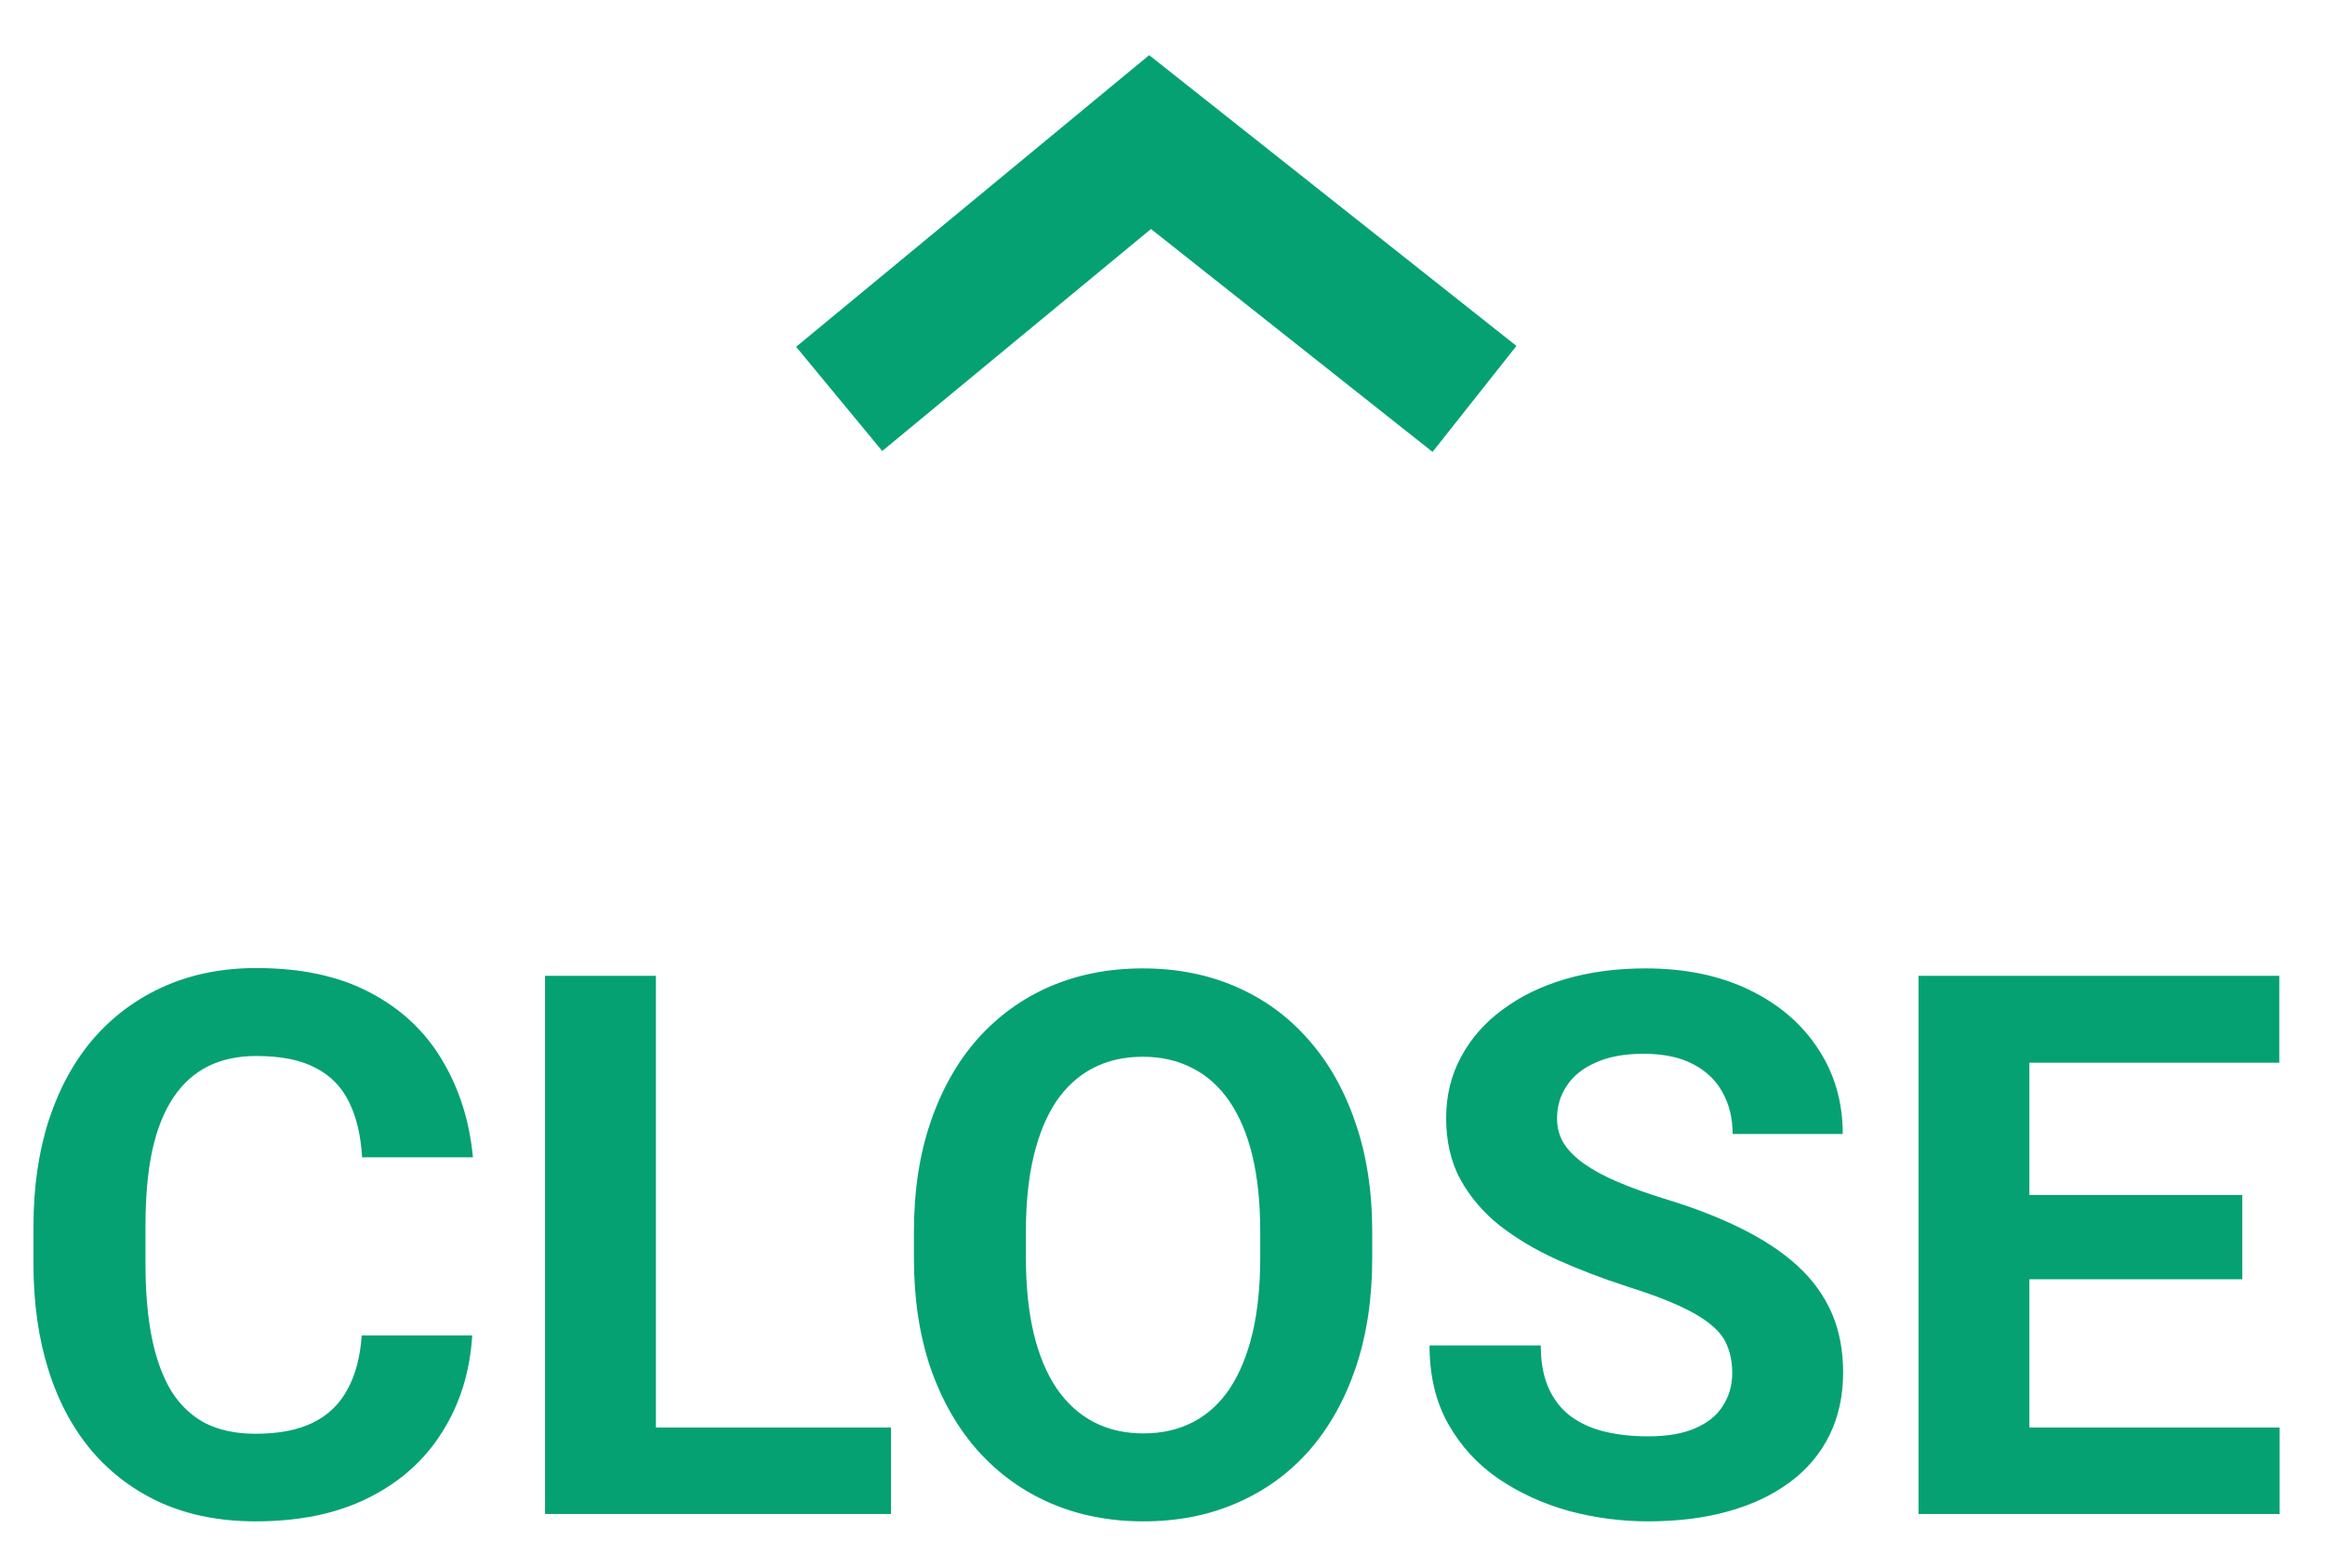
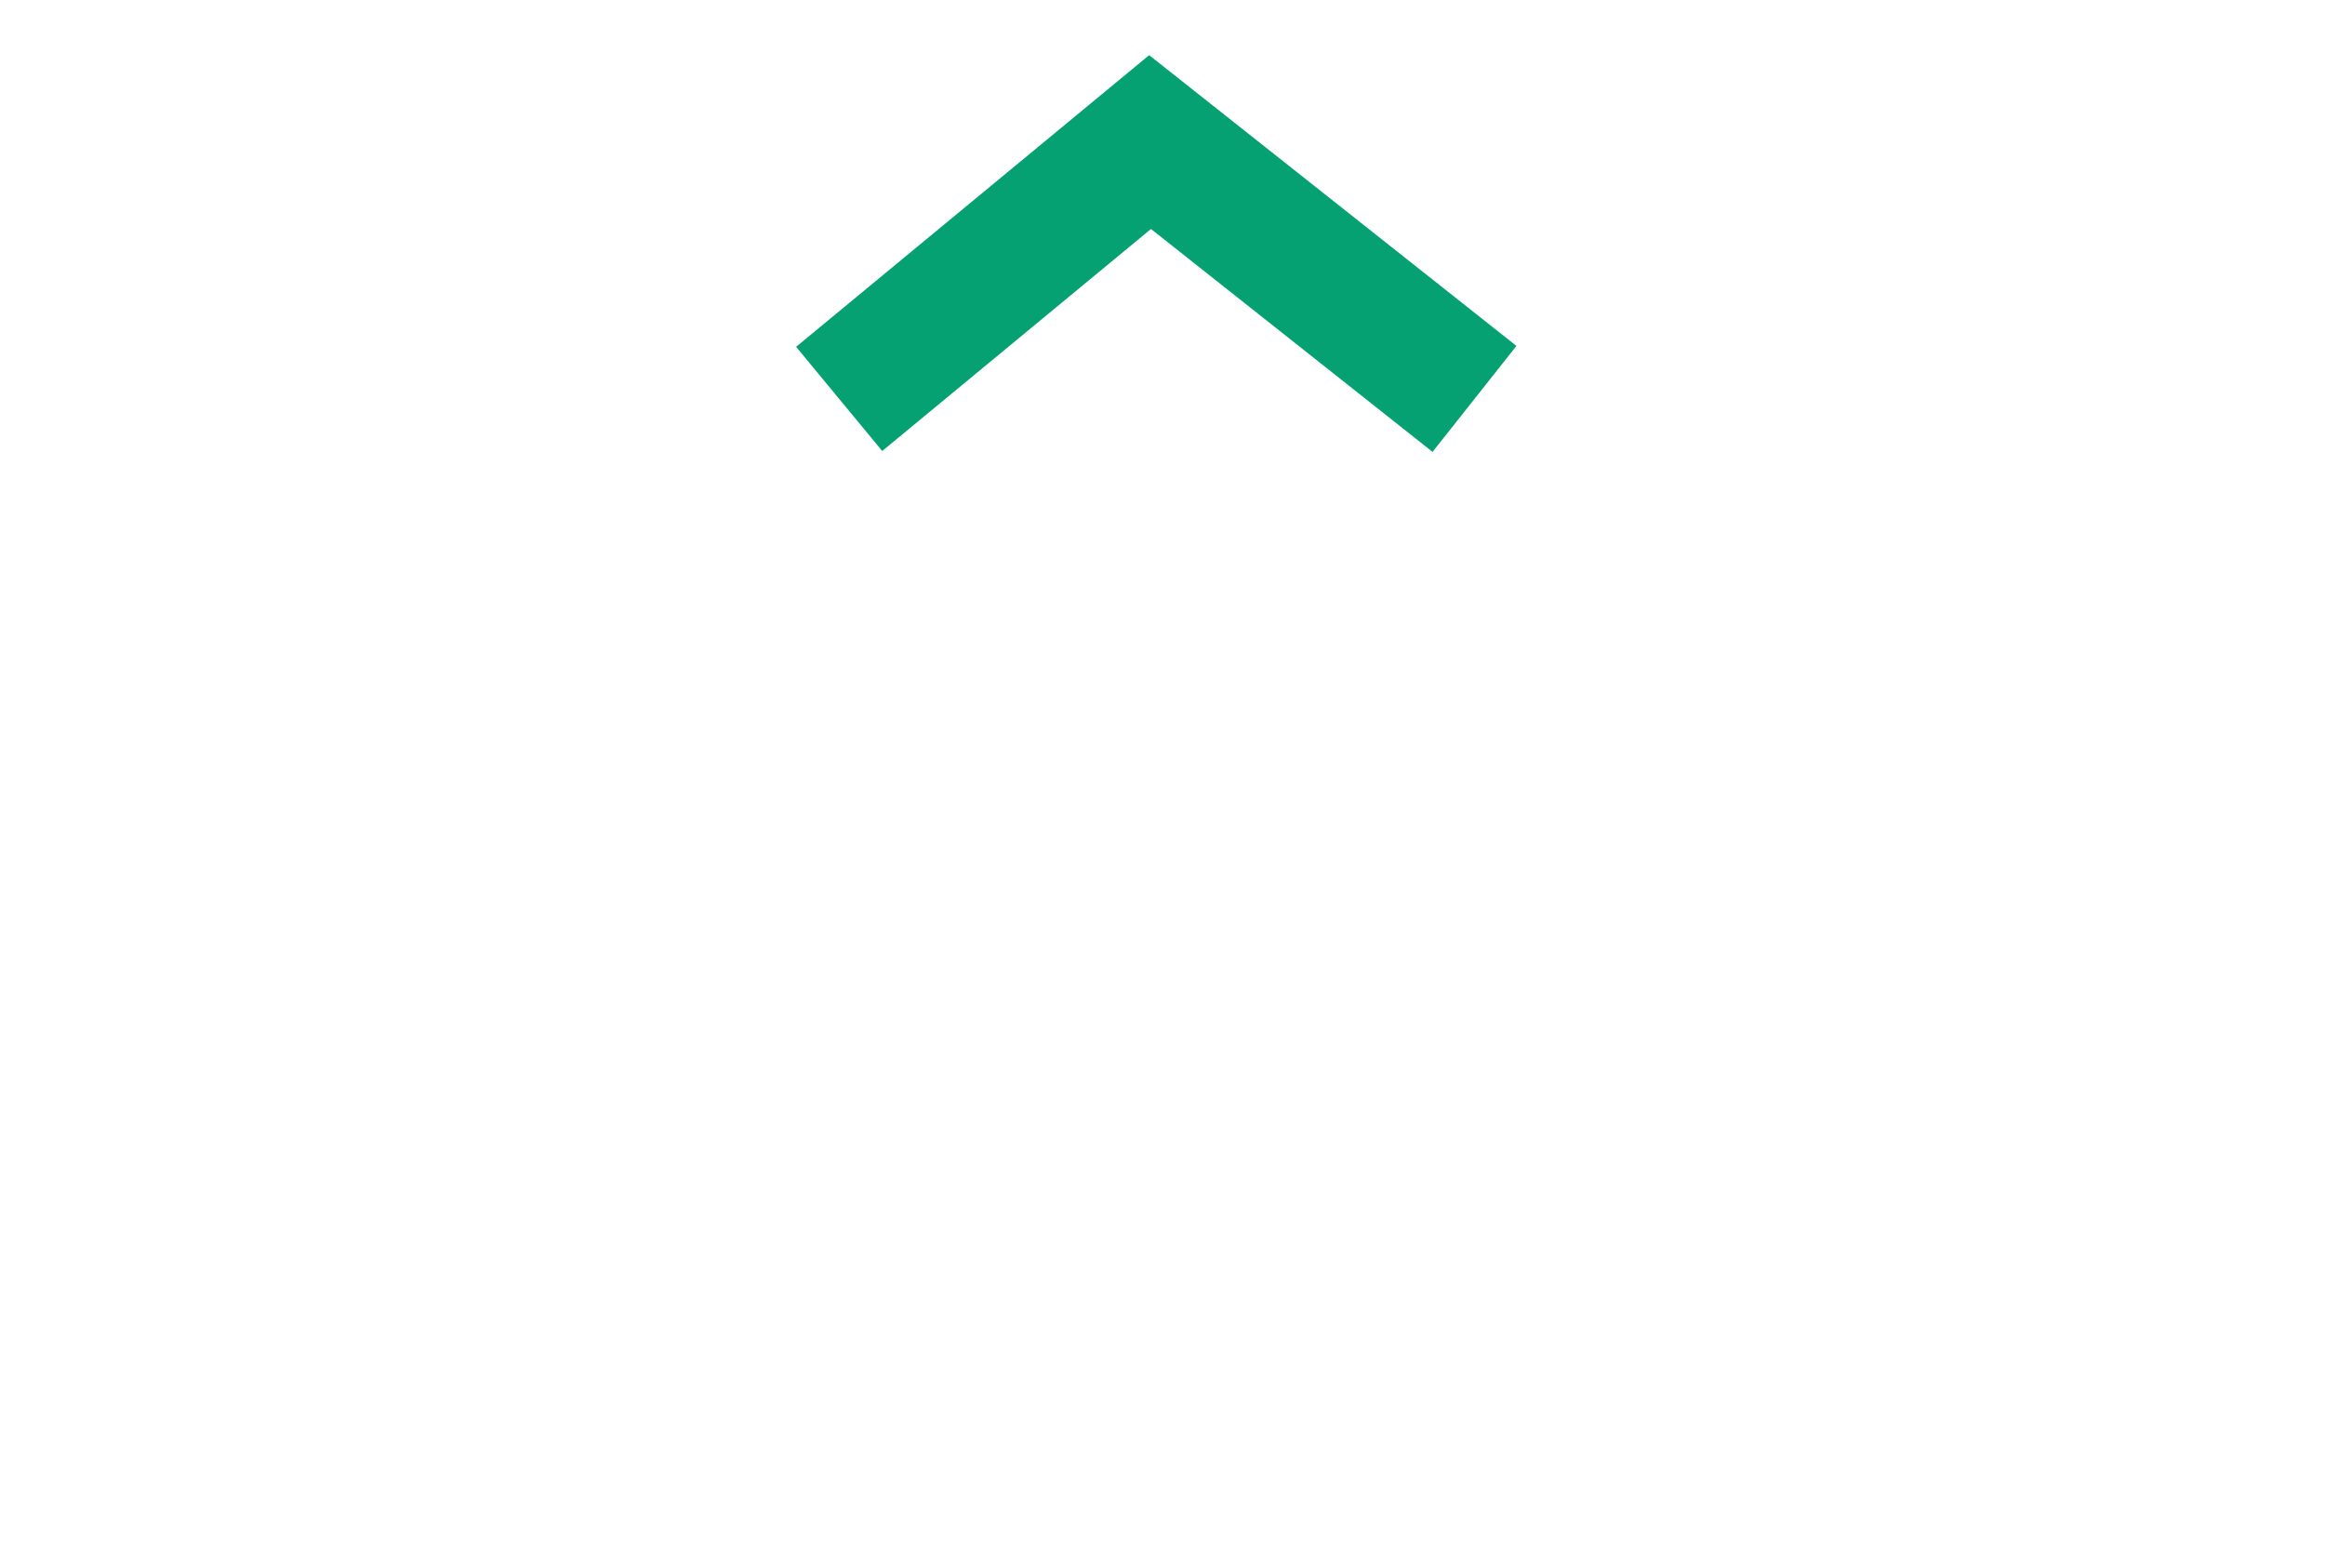
<svg xmlns="http://www.w3.org/2000/svg" width="86" height="58" viewBox="0 0 86 58" fill="none">
-   <path d="M13.379 49.397H17.467C17.385 50.736 17.016 51.926 16.359 52.965C15.712 54.004 14.805 54.815 13.639 55.398C12.481 55.982 11.087 56.273 9.455 56.273C8.179 56.273 7.035 56.055 6.023 55.617C5.012 55.171 4.146 54.533 3.426 53.703C2.715 52.874 2.173 51.871 1.799 50.695C1.425 49.52 1.238 48.203 1.238 46.744V45.363C1.238 43.905 1.43 42.588 1.812 41.412C2.204 40.227 2.76 39.22 3.48 38.391C4.21 37.561 5.08 36.923 6.092 36.477C7.104 36.03 8.234 35.807 9.482 35.807C11.141 35.807 12.54 36.107 13.68 36.709C14.828 37.31 15.717 38.14 16.346 39.197C16.984 40.255 17.366 41.458 17.494 42.807H13.393C13.347 42.005 13.188 41.325 12.914 40.77C12.641 40.204 12.226 39.781 11.67 39.498C11.123 39.206 10.394 39.06 9.482 39.06C8.799 39.06 8.202 39.188 7.691 39.443C7.181 39.699 6.753 40.086 6.406 40.605C6.06 41.125 5.8 41.781 5.627 42.574C5.463 43.358 5.381 44.279 5.381 45.336V46.744C5.381 47.774 5.458 48.681 5.613 49.465C5.768 50.24 6.005 50.896 6.324 51.434C6.652 51.962 7.072 52.363 7.582 52.637C8.102 52.901 8.726 53.033 9.455 53.033C10.312 53.033 11.018 52.897 11.574 52.623C12.13 52.35 12.554 51.944 12.846 51.406C13.146 50.868 13.324 50.199 13.379 49.397ZM32.957 52.801V56H22.936V52.801H32.957ZM24.262 36.094V56H20.16V36.094H24.262ZM50.758 45.582V46.525C50.758 48.038 50.553 49.397 50.143 50.6C49.732 51.803 49.154 52.828 48.406 53.676C47.659 54.514 46.766 55.157 45.727 55.603C44.697 56.05 43.553 56.273 42.295 56.273C41.046 56.273 39.902 56.05 38.863 55.603C37.833 55.157 36.94 54.514 36.184 53.676C35.427 52.828 34.839 51.803 34.42 50.6C34.01 49.397 33.805 48.038 33.805 46.525V45.582C33.805 44.06 34.01 42.702 34.42 41.508C34.83 40.305 35.409 39.279 36.156 38.432C36.913 37.584 37.806 36.937 38.836 36.49C39.875 36.044 41.019 35.82 42.268 35.82C43.525 35.82 44.669 36.044 45.699 36.49C46.738 36.937 47.632 37.584 48.379 38.432C49.135 39.279 49.719 40.305 50.129 41.508C50.548 42.702 50.758 44.06 50.758 45.582ZM46.615 46.525V45.555C46.615 44.497 46.52 43.568 46.328 42.766C46.137 41.964 45.854 41.289 45.48 40.742C45.107 40.195 44.651 39.785 44.113 39.512C43.575 39.229 42.96 39.088 42.268 39.088C41.575 39.088 40.96 39.229 40.422 39.512C39.893 39.785 39.442 40.195 39.068 40.742C38.704 41.289 38.426 41.964 38.234 42.766C38.043 43.568 37.947 44.497 37.947 45.555V46.525C37.947 47.574 38.043 48.503 38.234 49.315C38.426 50.117 38.708 50.796 39.082 51.352C39.456 51.898 39.911 52.313 40.449 52.596C40.987 52.878 41.602 53.02 42.295 53.02C42.988 53.02 43.603 52.878 44.141 52.596C44.678 52.313 45.13 51.898 45.494 51.352C45.859 50.796 46.137 50.117 46.328 49.315C46.52 48.503 46.615 47.574 46.615 46.525ZM64.074 50.791C64.074 50.435 64.019 50.117 63.91 49.834C63.81 49.542 63.618 49.278 63.336 49.041C63.053 48.795 62.657 48.553 62.147 48.316C61.636 48.079 60.975 47.833 60.164 47.578C59.262 47.286 58.405 46.958 57.594 46.594C56.792 46.229 56.081 45.805 55.461 45.322C54.85 44.83 54.367 44.26 54.012 43.613C53.665 42.966 53.492 42.214 53.492 41.357C53.492 40.528 53.675 39.776 54.039 39.102C54.404 38.418 54.914 37.835 55.57 37.352C56.227 36.859 57.001 36.481 57.895 36.217C58.797 35.953 59.786 35.82 60.861 35.82C62.329 35.82 63.609 36.085 64.703 36.613C65.797 37.142 66.644 37.867 67.246 38.787C67.857 39.708 68.162 40.76 68.162 41.945H64.088C64.088 41.362 63.965 40.852 63.719 40.414C63.482 39.967 63.117 39.617 62.625 39.361C62.142 39.106 61.531 38.978 60.793 38.978C60.082 38.978 59.49 39.088 59.016 39.307C58.542 39.516 58.186 39.803 57.949 40.168C57.712 40.523 57.594 40.925 57.594 41.371C57.594 41.708 57.676 42.014 57.84 42.287C58.013 42.56 58.268 42.816 58.605 43.053C58.943 43.29 59.357 43.513 59.85 43.723C60.342 43.932 60.911 44.137 61.559 44.338C62.643 44.666 63.596 45.035 64.416 45.445C65.245 45.855 65.938 46.316 66.494 46.826C67.05 47.337 67.469 47.915 67.752 48.562C68.034 49.21 68.176 49.943 68.176 50.764C68.176 51.63 68.007 52.404 67.67 53.088C67.333 53.772 66.845 54.35 66.207 54.824C65.569 55.298 64.808 55.658 63.924 55.904C63.04 56.15 62.051 56.273 60.957 56.273C59.973 56.273 59.002 56.146 58.045 55.891C57.088 55.626 56.217 55.23 55.434 54.701C54.659 54.172 54.039 53.498 53.574 52.678C53.109 51.857 52.877 50.887 52.877 49.766H56.992C56.992 50.385 57.088 50.91 57.279 51.338C57.471 51.766 57.74 52.113 58.086 52.377C58.441 52.641 58.861 52.833 59.344 52.951C59.836 53.07 60.374 53.129 60.957 53.129C61.668 53.129 62.251 53.029 62.707 52.828C63.172 52.628 63.514 52.35 63.732 51.994C63.96 51.639 64.074 51.238 64.074 50.791ZM84.322 52.801V56H73.727V52.801H84.322ZM75.066 36.094V56H70.965V36.094H75.066ZM82.941 44.201V47.318H73.727V44.201H82.941ZM84.309 36.094V39.307H73.727V36.094H84.309Z" fill="#05A173" />
  <path fill-rule="evenodd" clip-rule="evenodd" d="M56.092 12.795L52.989 16.715L42.574 8.47L32.633 16.682L29.448 12.828L42.507 2.04L56.092 12.795Z" fill="#05A173" />
</svg>